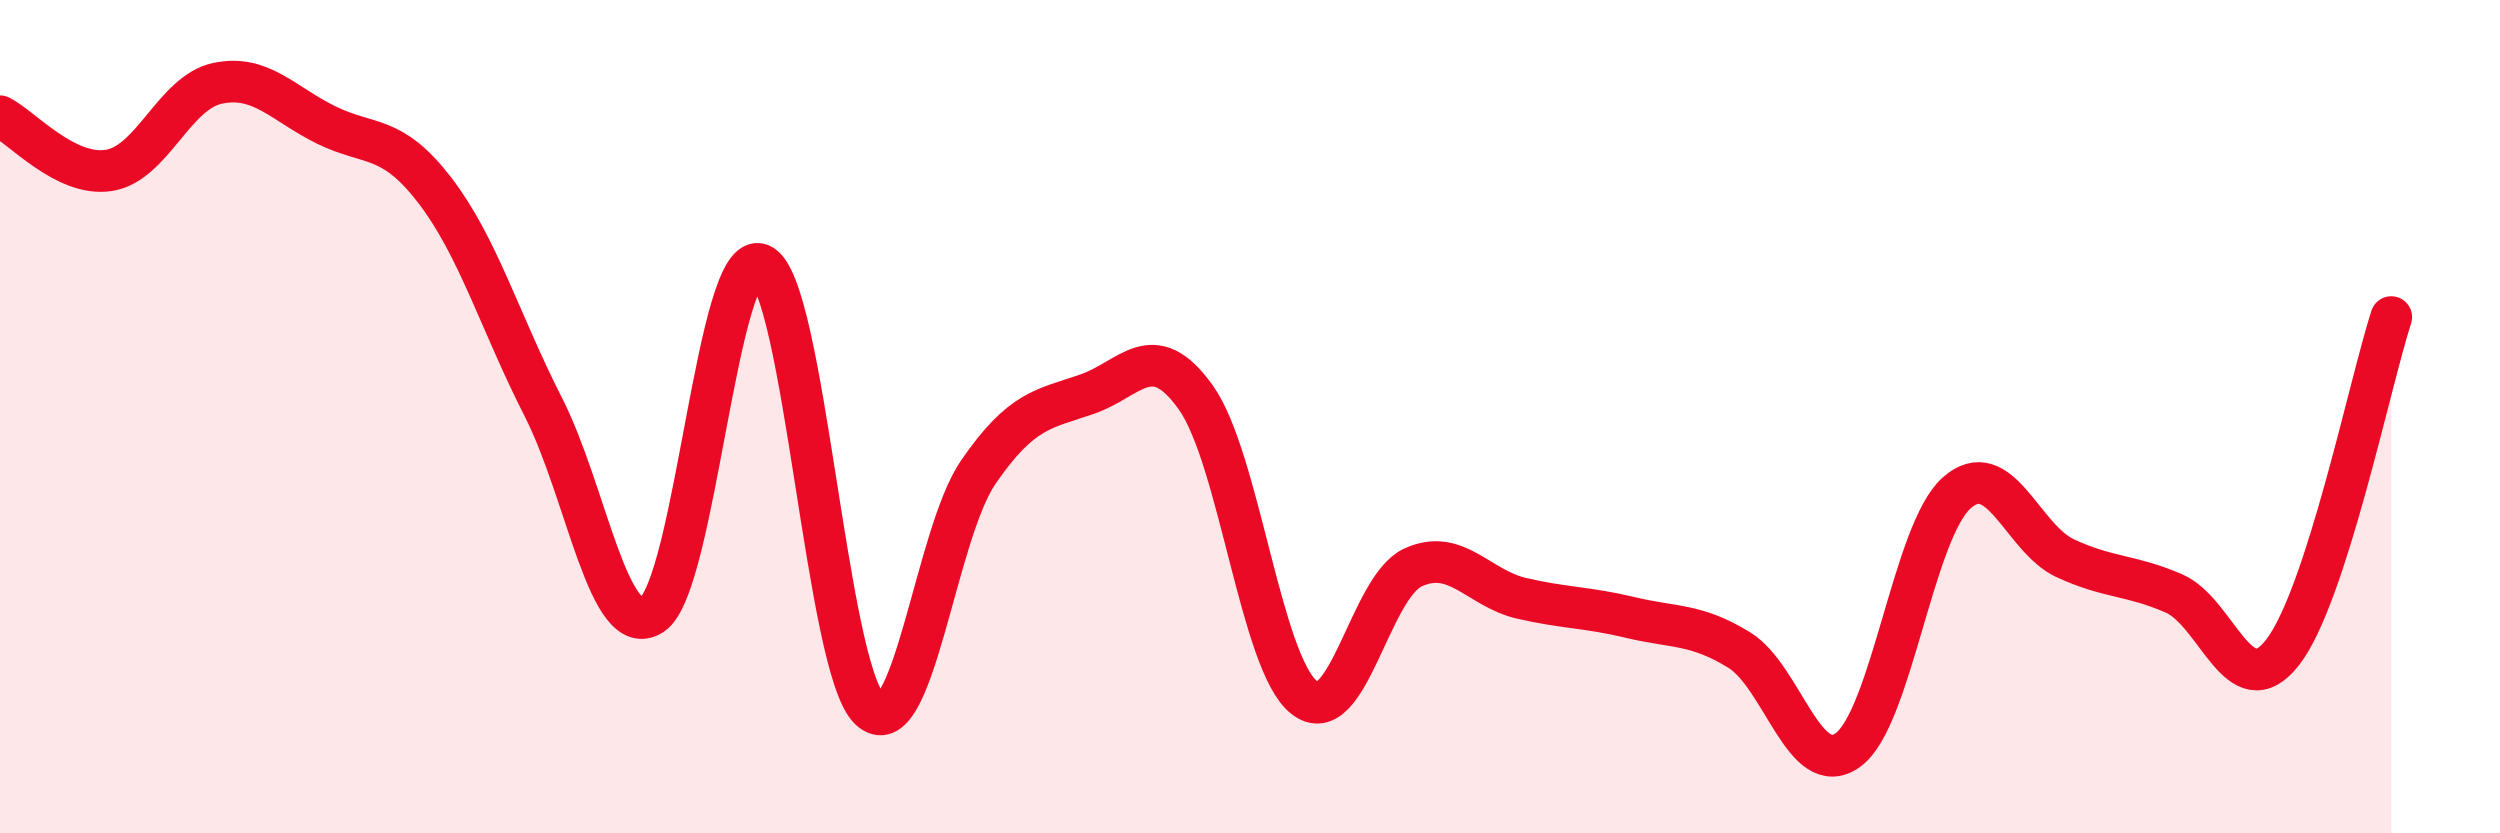
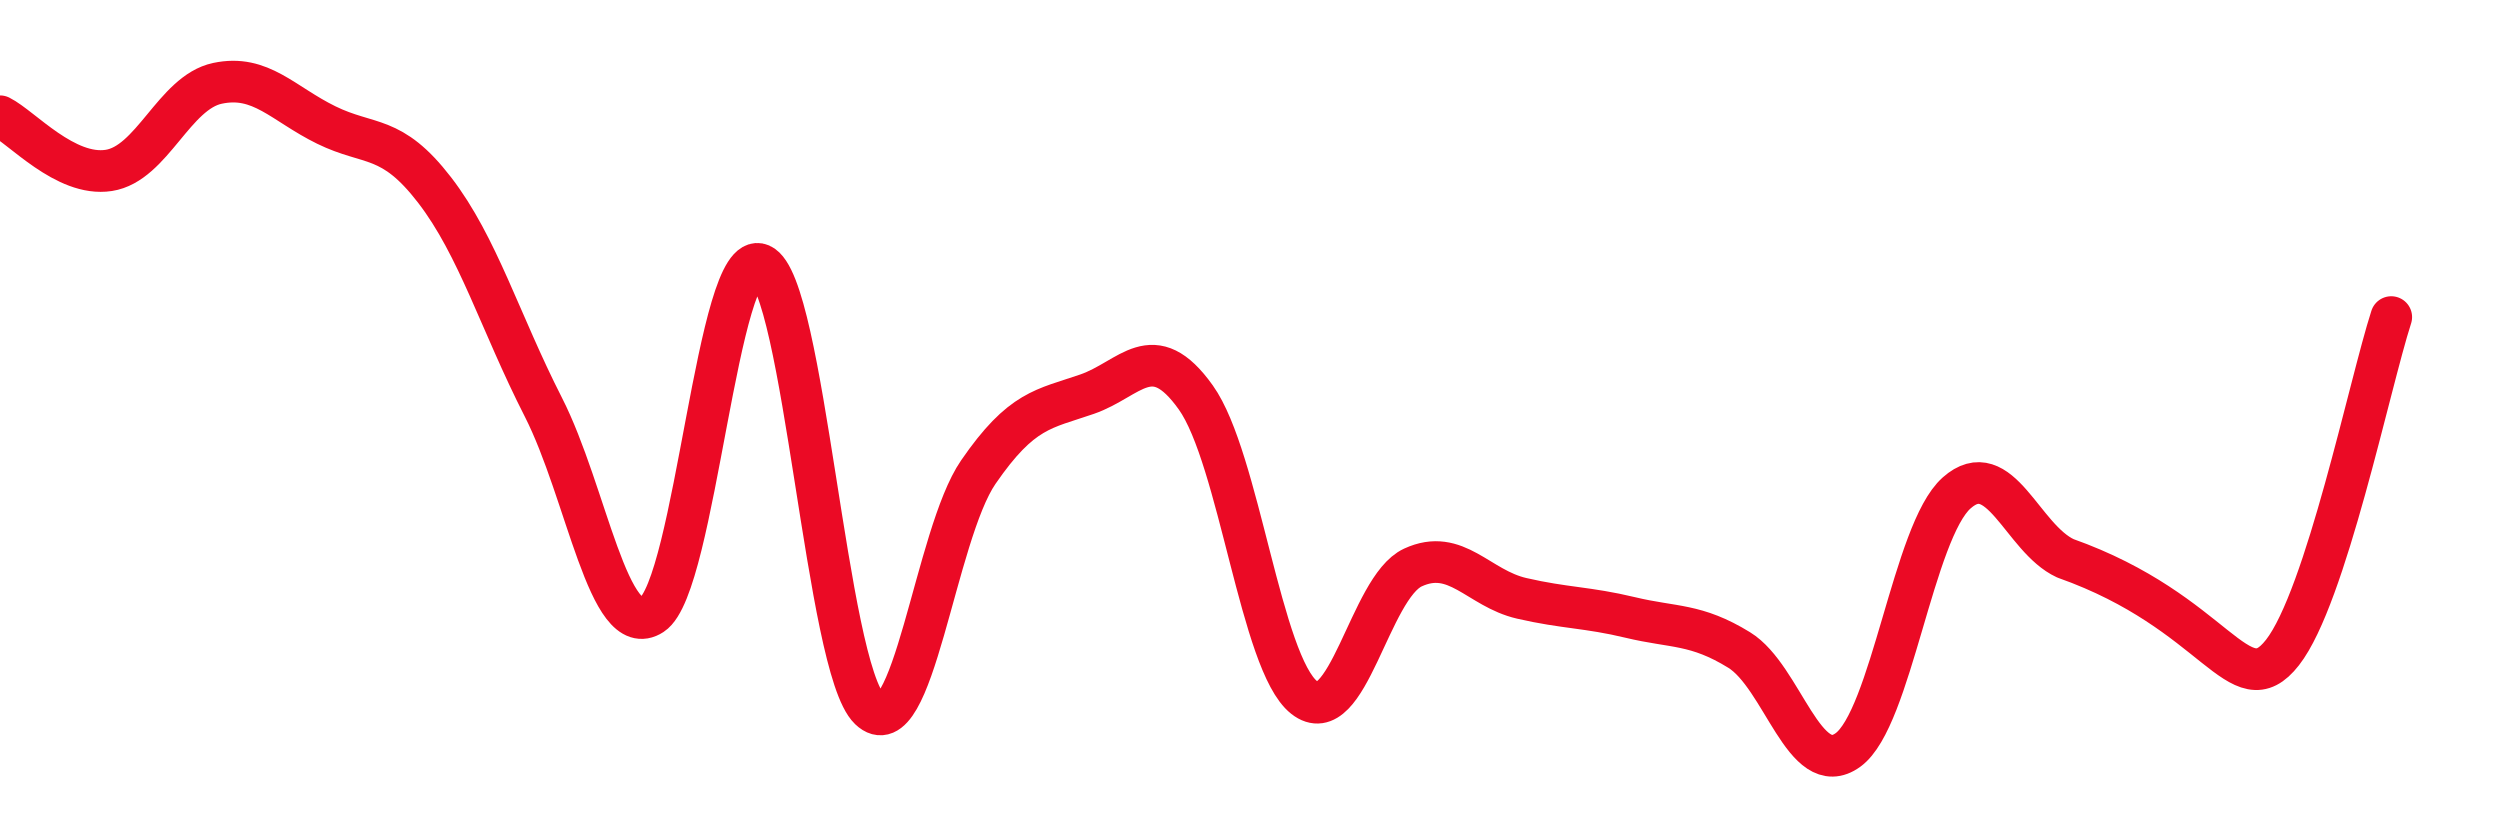
<svg xmlns="http://www.w3.org/2000/svg" width="60" height="20" viewBox="0 0 60 20">
-   <path d="M 0,2.79 C 0.52,3.05 1.57,4.25 2.61,4.09 C 3.65,3.93 4.18,2.22 5.22,2 C 6.26,1.78 6.79,2.49 7.83,3 C 8.87,3.51 9.39,3.21 10.43,4.56 C 11.47,5.91 12,7.73 13.04,9.77 C 14.08,11.81 14.61,15.43 15.65,14.75 C 16.69,14.07 17.22,5.9 18.26,6.35 C 19.3,6.8 19.83,16.02 20.87,17.02 C 21.91,18.02 22.44,12.84 23.48,11.33 C 24.52,9.82 25.05,9.82 26.09,9.46 C 27.13,9.1 27.66,8.08 28.7,9.54 C 29.74,11 30.26,15.92 31.3,16.74 C 32.34,17.56 32.87,14.1 33.91,13.62 C 34.95,13.14 35.48,14.12 36.52,14.36 C 37.56,14.6 38.09,14.57 39.13,14.82 C 40.17,15.07 40.7,14.96 41.74,15.6 C 42.78,16.24 43.31,18.75 44.35,18 C 45.39,17.25 45.92,12.75 46.96,11.83 C 48,10.91 48.53,12.92 49.57,13.4 C 50.61,13.88 51.13,13.79 52.17,14.24 C 53.21,14.69 53.74,16.99 54.78,15.66 C 55.82,14.33 56.87,9.22 57.39,7.61L57.39 20L0 20Z" fill="#EB0A25" opacity="0.1" stroke-linecap="round" stroke-linejoin="round" />
-   <path d="M 0,2.79 C 0.52,3.05 1.57,4.25 2.61,4.09 C 3.65,3.93 4.18,2.22 5.22,2 C 6.26,1.78 6.79,2.49 7.83,3 C 8.87,3.51 9.39,3.21 10.43,4.56 C 11.47,5.91 12,7.73 13.04,9.77 C 14.08,11.81 14.61,15.43 15.65,14.75 C 16.69,14.07 17.22,5.9 18.26,6.35 C 19.3,6.8 19.83,16.02 20.87,17.02 C 21.91,18.02 22.44,12.84 23.48,11.33 C 24.52,9.82 25.05,9.82 26.09,9.46 C 27.13,9.1 27.66,8.08 28.7,9.54 C 29.74,11 30.26,15.92 31.3,16.74 C 32.34,17.56 32.87,14.1 33.91,13.62 C 34.95,13.14 35.48,14.12 36.52,14.36 C 37.56,14.6 38.09,14.57 39.13,14.82 C 40.17,15.07 40.7,14.96 41.74,15.6 C 42.78,16.24 43.31,18.75 44.35,18 C 45.39,17.25 45.92,12.75 46.96,11.83 C 48,10.91 48.53,12.92 49.57,13.4 C 50.61,13.88 51.13,13.79 52.17,14.24 C 53.21,14.69 53.74,16.99 54.78,15.66 C 55.82,14.33 56.87,9.22 57.39,7.61" stroke="#EB0A25" stroke-width="1" fill="none" stroke-linecap="round" stroke-linejoin="round" />
+   <path d="M 0,2.79 C 0.52,3.05 1.57,4.25 2.61,4.09 C 3.65,3.93 4.18,2.22 5.22,2 C 6.26,1.78 6.79,2.49 7.83,3 C 8.87,3.51 9.39,3.21 10.43,4.56 C 11.47,5.91 12,7.73 13.04,9.77 C 14.08,11.81 14.61,15.43 15.65,14.75 C 16.69,14.07 17.22,5.9 18.26,6.35 C 19.3,6.8 19.83,16.02 20.87,17.02 C 21.91,18.02 22.44,12.84 23.48,11.33 C 24.52,9.82 25.05,9.82 26.09,9.46 C 27.13,9.1 27.66,8.08 28.7,9.54 C 29.74,11 30.26,15.92 31.3,16.74 C 32.34,17.56 32.87,14.1 33.91,13.62 C 34.95,13.14 35.48,14.12 36.52,14.36 C 37.56,14.6 38.09,14.57 39.13,14.82 C 40.17,15.07 40.7,14.96 41.74,15.6 C 42.78,16.24 43.31,18.75 44.35,18 C 45.39,17.25 45.92,12.75 46.96,11.83 C 48,10.91 48.53,12.92 49.57,13.4 C 53.21,14.69 53.74,16.99 54.78,15.66 C 55.82,14.33 56.87,9.22 57.39,7.61" stroke="#EB0A25" stroke-width="1" fill="none" stroke-linecap="round" stroke-linejoin="round" />
</svg>